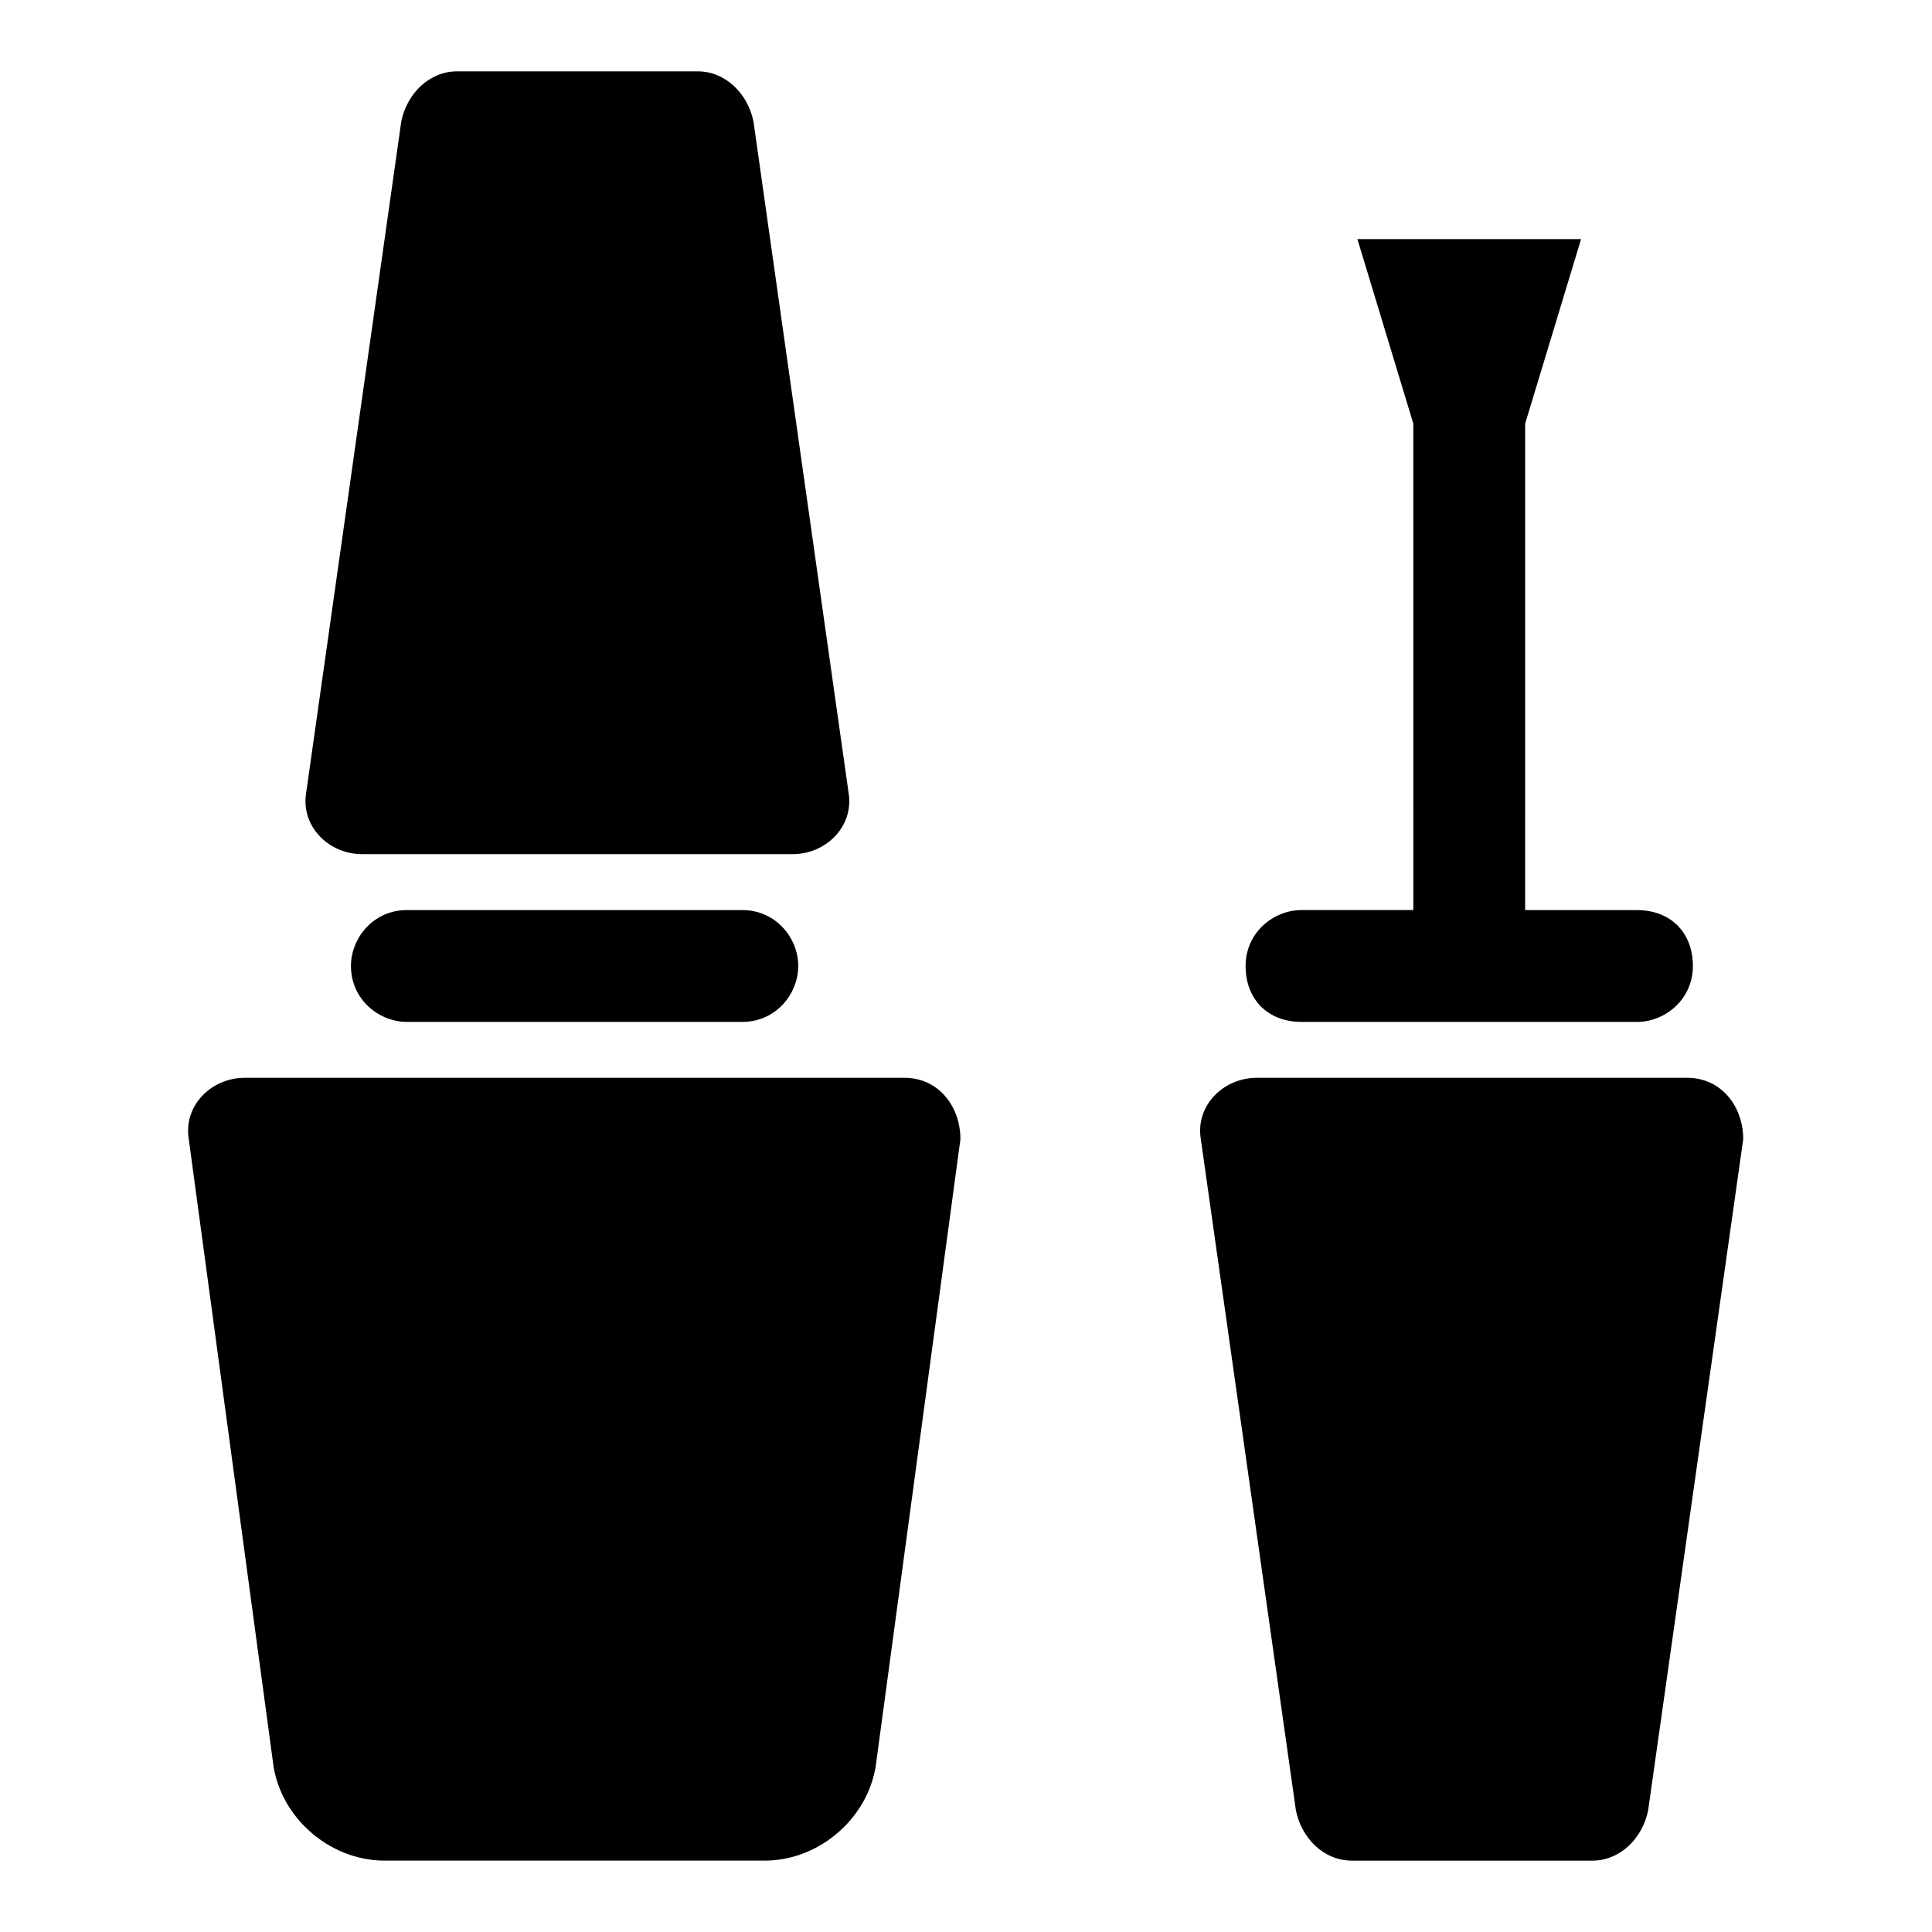
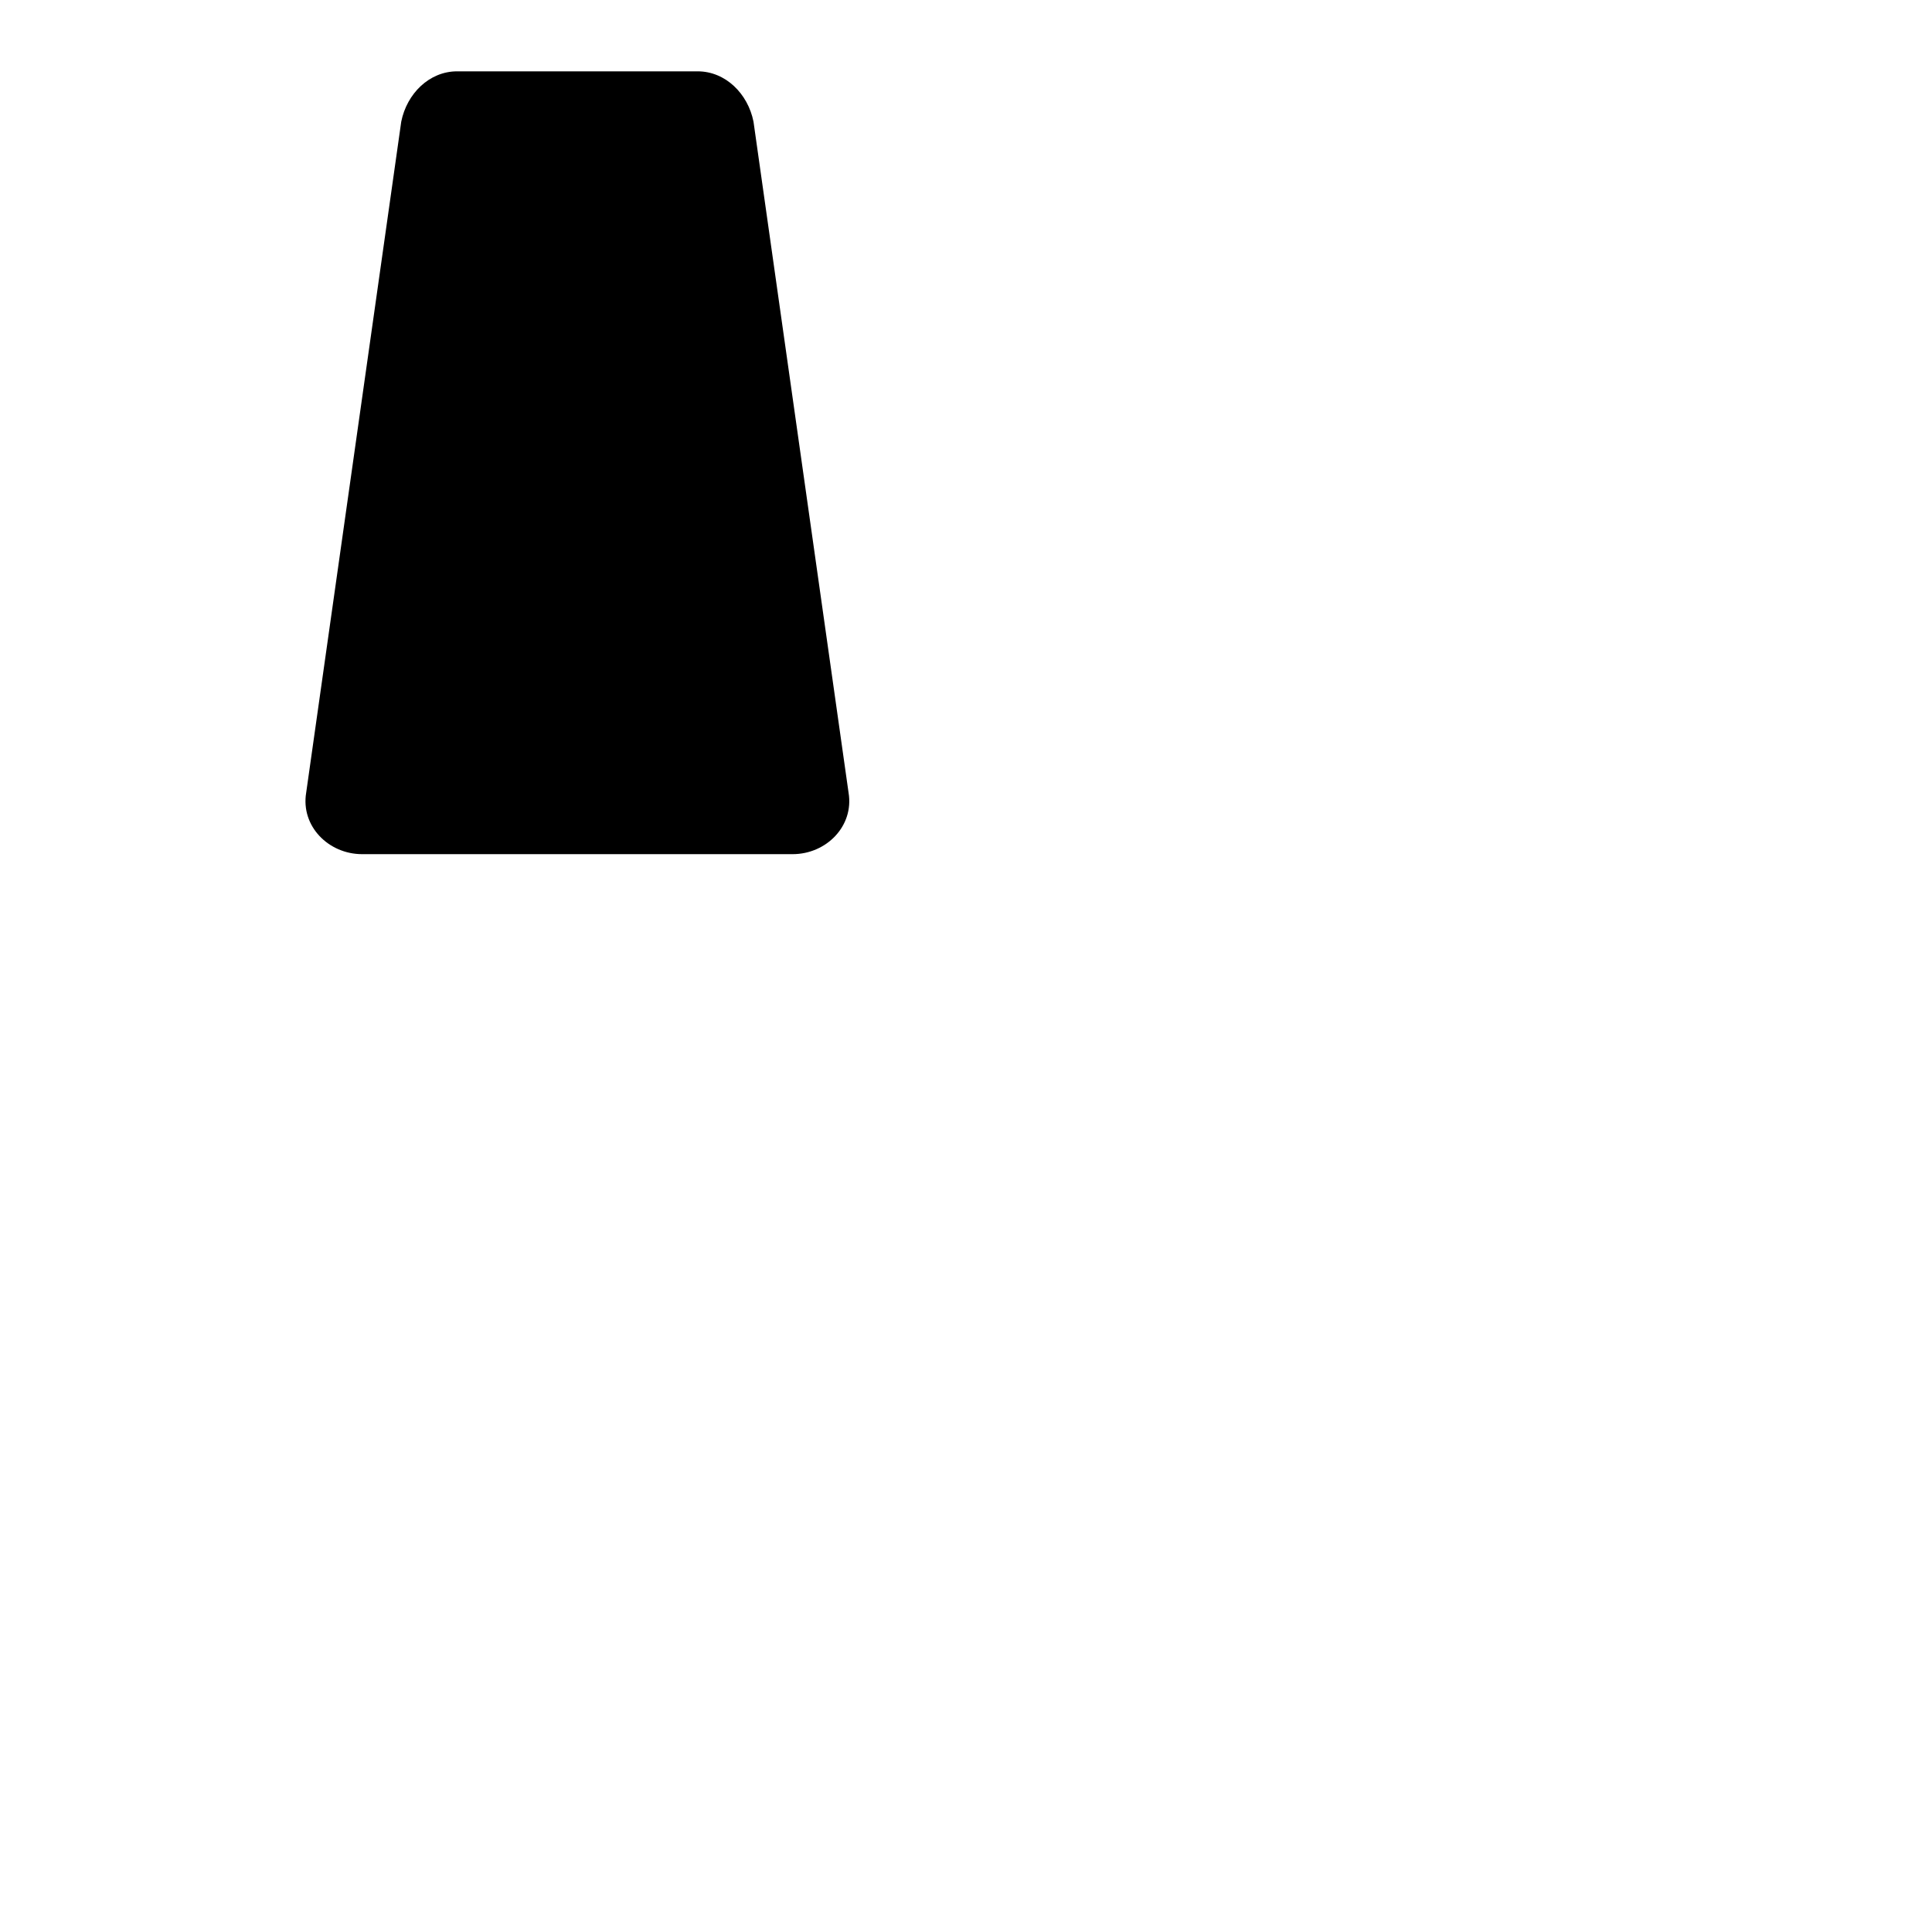
<svg xmlns="http://www.w3.org/2000/svg" fill="#000000" width="800px" height="800px" version="1.1" viewBox="144 144 512 512">
  <g>
-     <path d="m383.7 429.63h-174.85c-8.891 0-16.301 7.41-14.816 16.301l22.227 164.48c1.48 14.816 14.816 26.672 29.637 26.672h100.76c14.816 0 28.152-11.855 29.637-26.672l22.227-164.48c-0.004-8.891-5.93-16.301-14.82-16.301z" />
    <path d="m239.96 370.36h114.1c8.891 0 16.301-7.41 14.816-16.301l-25.191-177.82c-1.48-7.41-7.41-13.336-14.816-13.336h-63.715c-7.41 0-13.336 5.93-14.82 13.336l-25.191 177.82c-1.48 8.891 5.93 16.301 14.82 16.301z" />
-     <path d="m591.15 429.63h-114.1c-8.891 0-16.301 7.41-14.816 16.301l25.191 177.82c1.48 7.41 7.41 13.336 14.816 13.336h63.719c7.41 0 13.336-5.926 14.816-13.336l25.191-177.82c0-8.891-5.93-16.301-14.82-16.301z" />
-     <path d="m340.73 385.18h-88.906c-8.891 0-14.816 7.41-14.816 14.816 0 8.891 7.41 14.816 14.816 14.816h88.906c8.891 0 14.816-7.41 14.816-14.816s-5.926-14.816-14.816-14.816z" />
-     <path d="m488.91 414.82h88.906c7.41 0 14.816-5.926 14.816-14.816s-5.926-14.816-14.816-14.816h-29.637l0.004-128.92 14.816-48.898h-59.273l14.816 48.898 0.004 128.91h-29.637c-7.41 0-14.816 5.926-14.816 14.816 0 8.895 5.926 14.82 14.816 14.82z" />
  </g>
</svg>